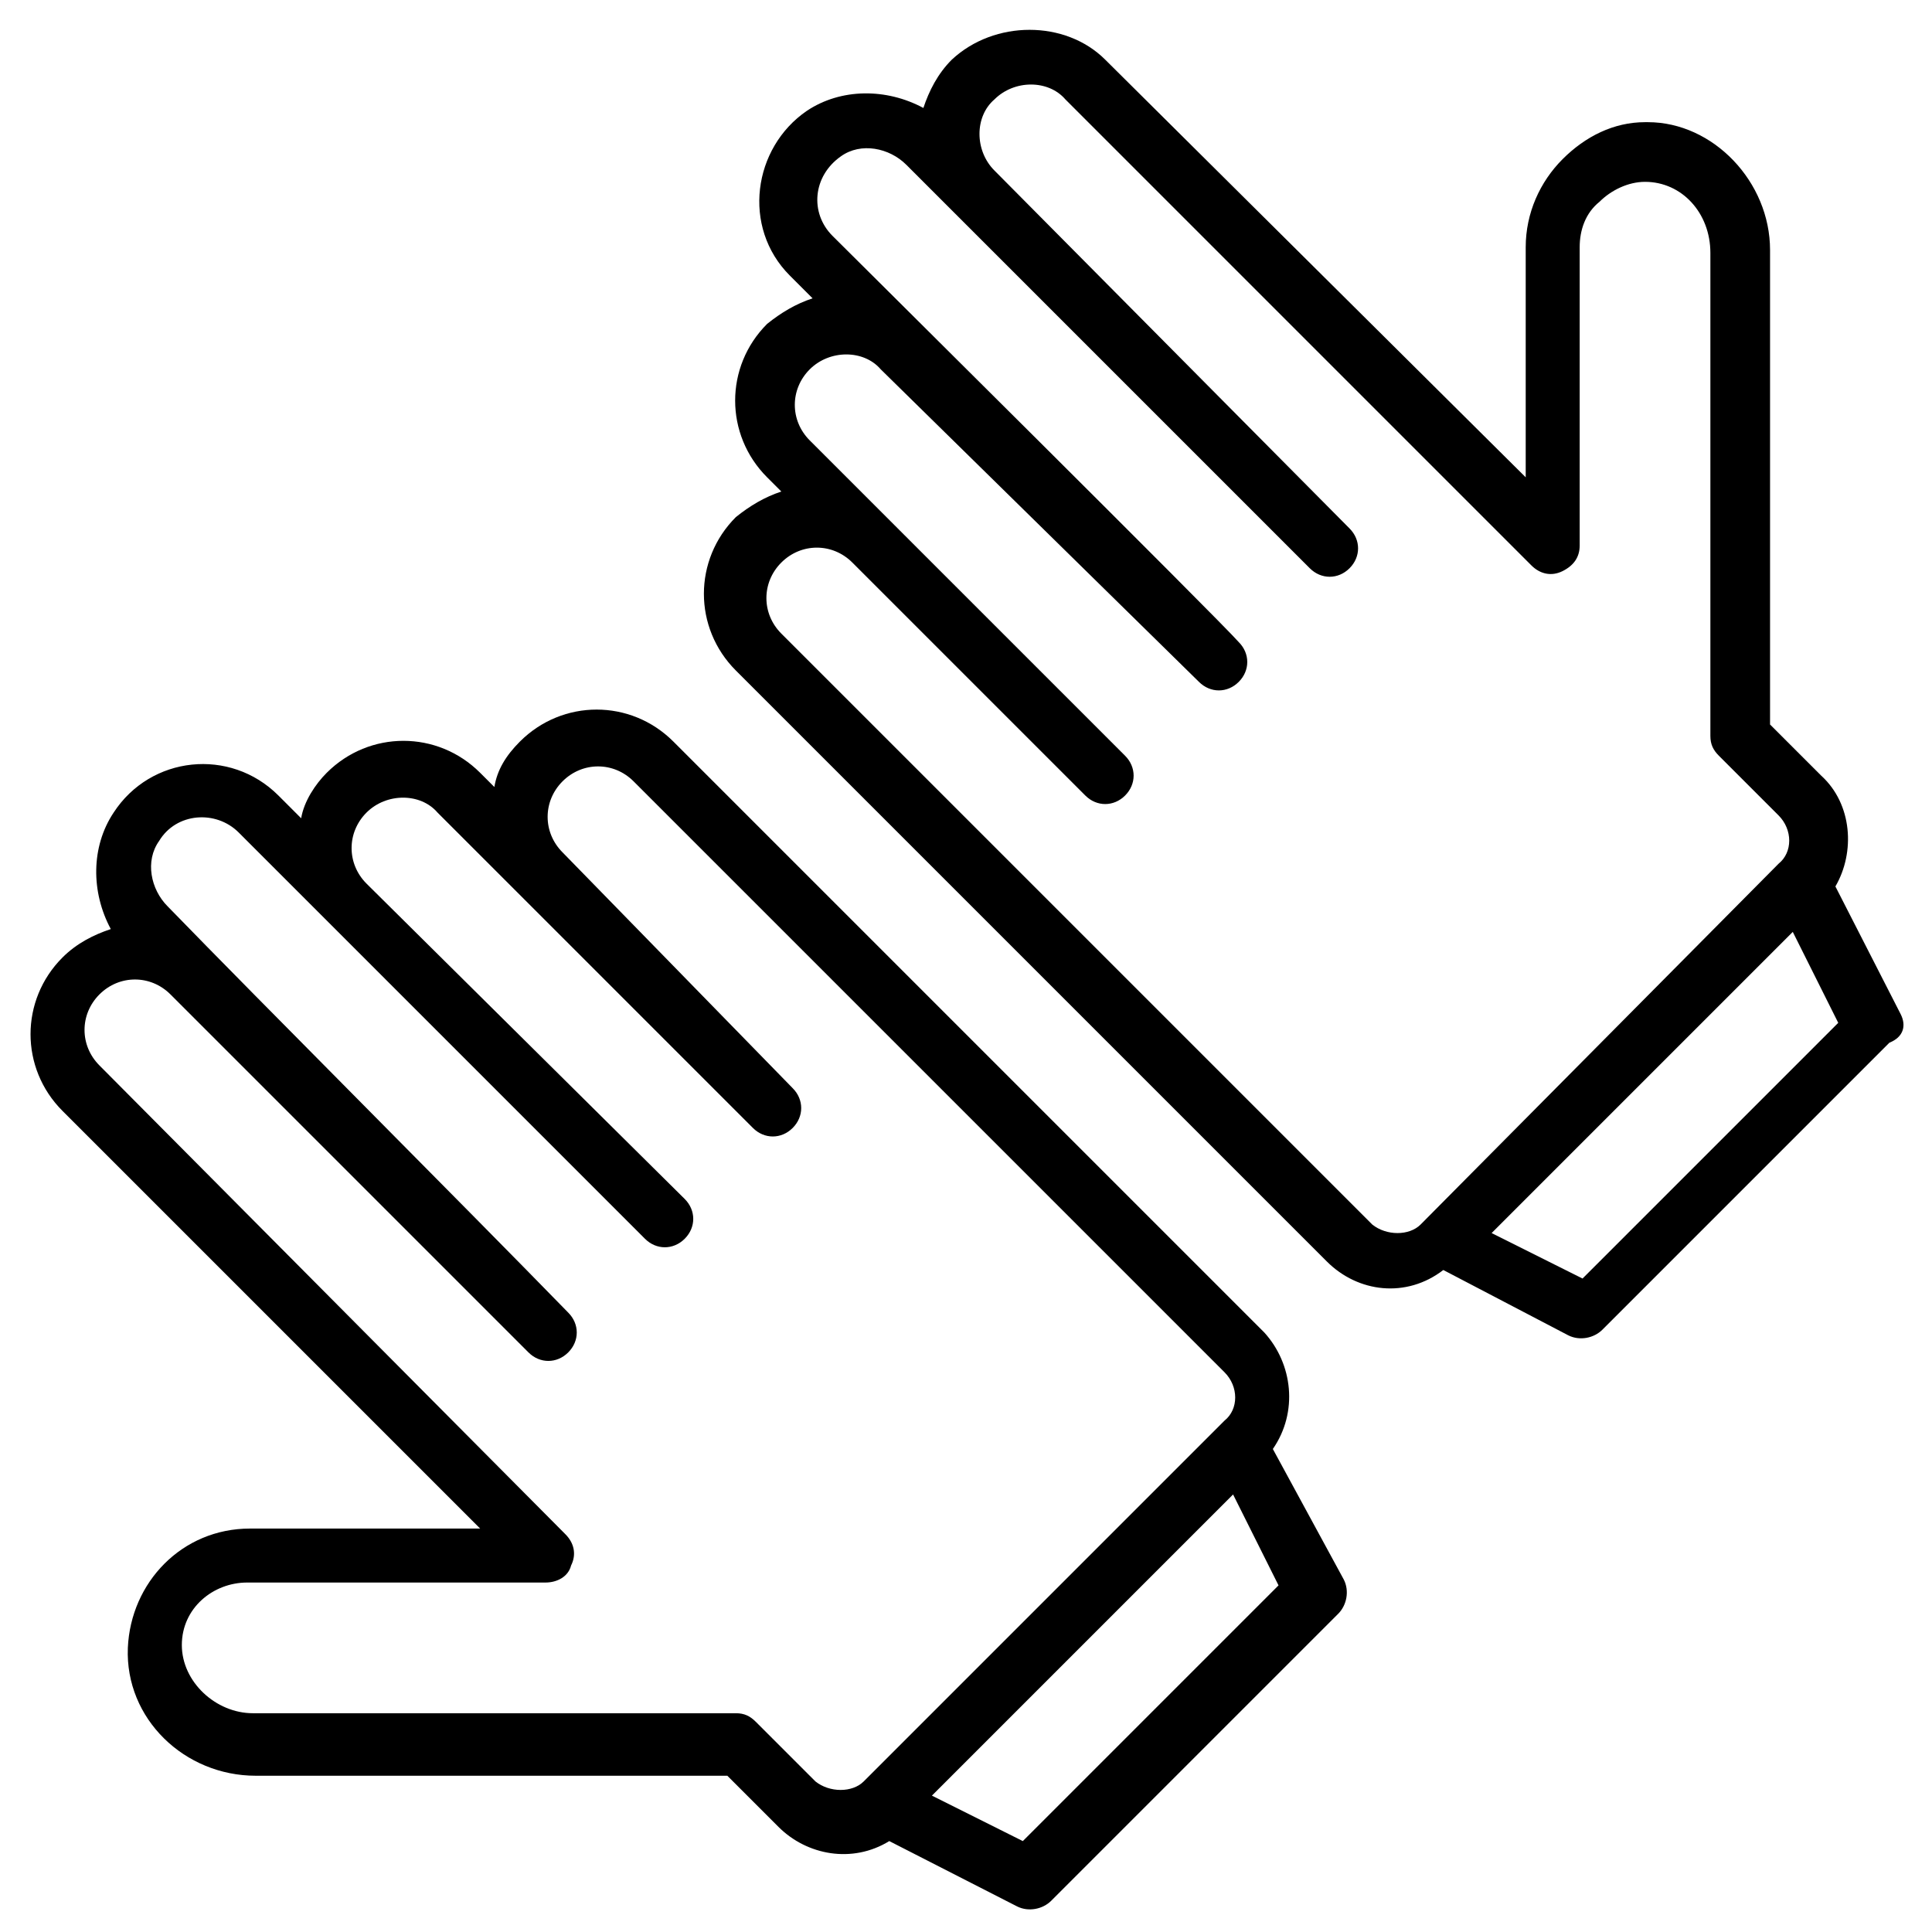
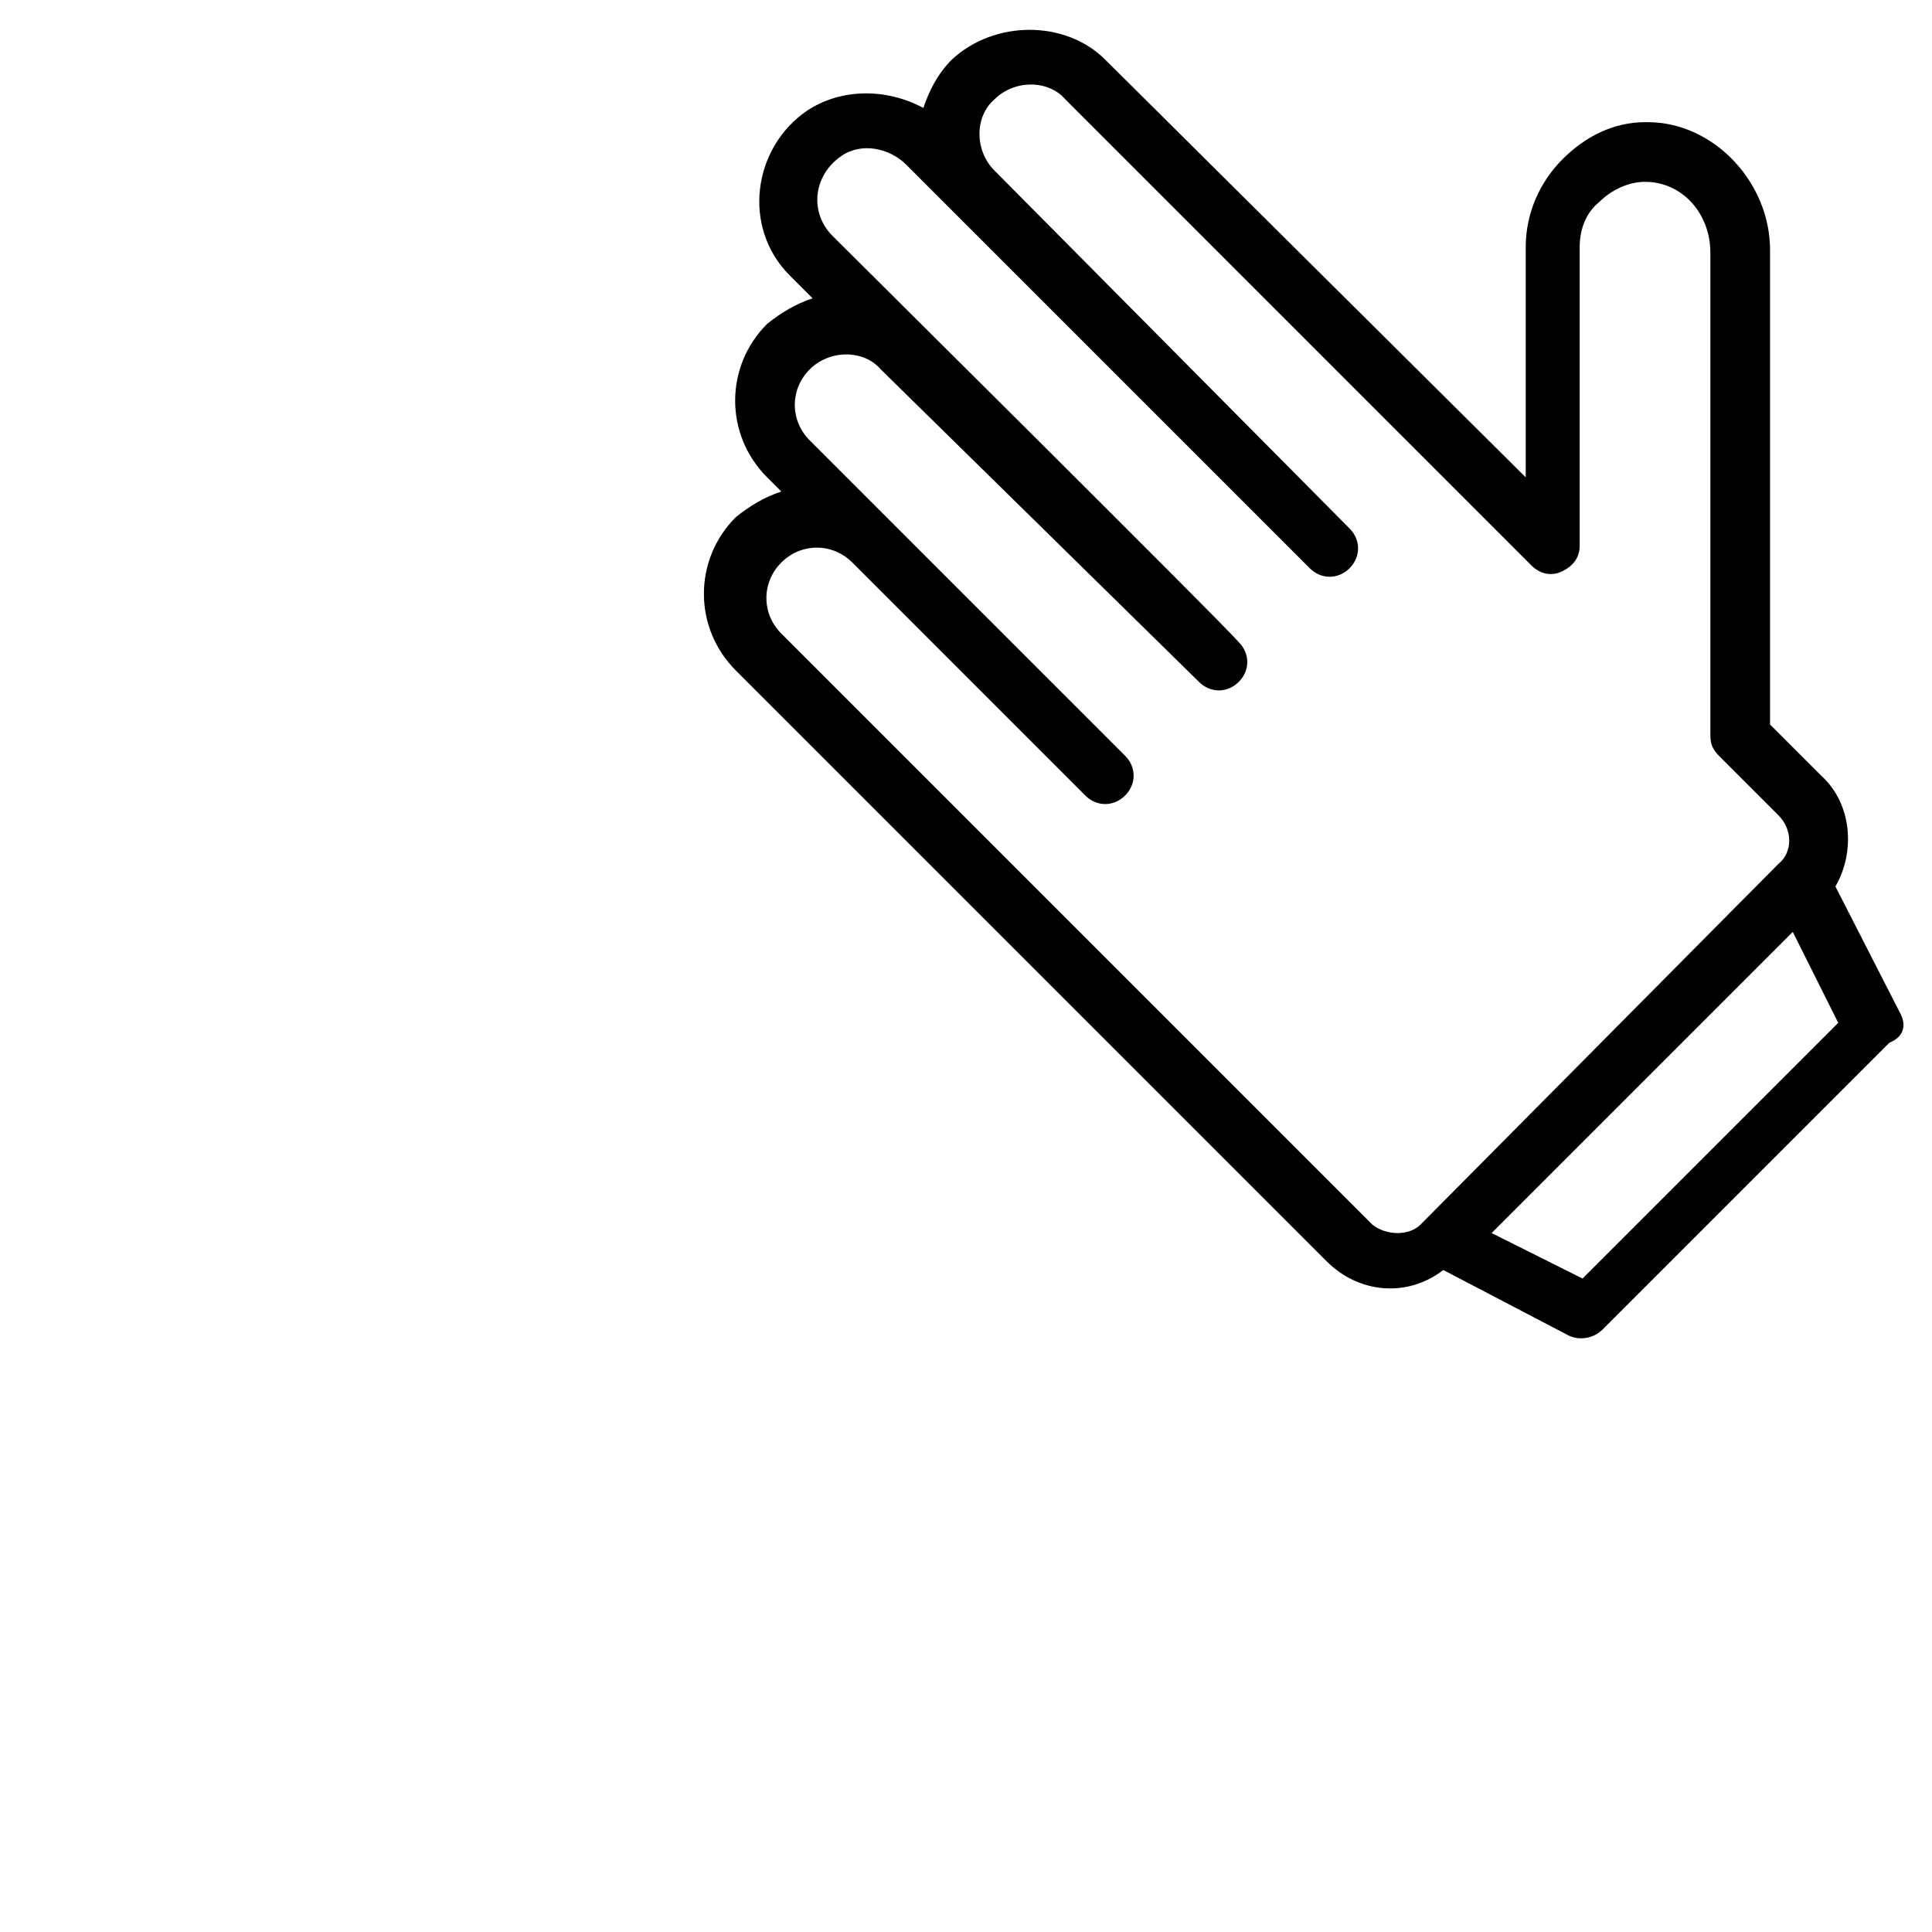
<svg xmlns="http://www.w3.org/2000/svg" id="Layer_1" height="512" viewBox="0 0 68 68" width="512">
  <g>
-     <path d="m44.8 51c.9-1.3.7-3-.3-4.1l-20.8-20.8c-1.5-1.5-3.9-1.5-5.4 0-.5.5-.8 1-.9 1.6l-.5-.5c-1.5-1.5-3.9-1.5-5.4 0-.4.4-.8 1-.9 1.6l-.8-.8c-1.7-1.7-4.5-1.4-5.8.6-.8 1.2-.8 2.8-.1 4.1-.6.2-1.2.5-1.7 1-1.5 1.5-1.5 3.9 0 5.4l14.7 14.7h-8.1c-2.4 0-4.2 1.9-4.3 4.2-.1 2.5 2 4.5 4.5 4.5h16.6l1.8 1.8c1 1 2.6 1.3 3.9.5l4.5 2.3c.4.2.9.1 1.2-.2l10.1-10.1c.3-.3.4-.8.2-1.2zm-16.1 11.7-2.1-2.1c-.2-.2-.4-.3-.7-.3h-17c-1.3 0-2.5-1.1-2.5-2.4s1.1-2.2 2.3-2.2h10.5c.4 0 .8-.2.9-.6.2-.4.1-.8-.2-1.1l-16.4-16.5c-.7-.7-.7-1.8 0-2.5s1.8-.7 2.5 0l12.6 12.6c.4.4 1 .4 1.4 0s.4-1 0-1.4c-3.8-3.9-10.8-10.9-14.1-14.3-.6-.6-.8-1.6-.3-2.3.6-1 2-1.1 2.8-.3 2.8 2.8 10.6 10.6 14.3 14.3.4.4 1 .4 1.4 0s.4-1 0-1.4l-11.2-11.1c-.7-.7-.7-1.8 0-2.5s1.9-.7 2.5 0l11.1 11.1c.4.4 1 .4 1.4 0s.4-1 0-1.4l-8.1-8.3c-.7-.7-.7-1.8 0-2.5s1.8-.7 2.5 0l20.8 20.8c.5.5.5 1.3 0 1.7-4.5 4.5-7.8 7.8-12.7 12.7-.4.4-1.2.4-1.7 0zm7.3 2.1-3.2-1.6 10.6-10.6 1.6 3.2z" />
    <path d="m66.9 35.7-2.3-4.5c.7-1.2.6-2.9-.5-3.9l-1.8-1.8v-16.7c0-2.4-2-4.5-4.3-4.5h-.1c-1.1 0-2.1.5-2.9 1.3s-1.3 1.9-1.3 3.1v8.1l-14.8-14.7c-1.4-1.4-3.9-1.4-5.4 0-.5.5-.8 1.1-1 1.7-1.3-.7-2.9-.7-4.1.1-1.9 1.3-2.3 4.1-.6 5.8l.8.8c-.6.2-1.1.5-1.6.9-1.5 1.5-1.5 3.9 0 5.4l.5.5c-.6.2-1.1.5-1.6.9-1.5 1.5-1.5 3.9 0 5.4l20.8 20.8c1.1 1.1 2.8 1.3 4.1.3l4.4 2.3c.4.2.9.1 1.2-.2l10.1-10.1c.5-.2.6-.6.4-1zm-18.6 7.4-20.8-20.8c-.7-.7-.7-1.8 0-2.5s1.8-.7 2.5 0l8.2 8.2c.4.4 1 .4 1.4 0s.4-1 0-1.4c-2.7-2.7-8.5-8.5-11.1-11.1-.7-.7-.7-1.8 0-2.5s1.9-.7 2.5 0l11.2 11c.4.4 1 .4 1.4 0s.4-1 0-1.4c-.7-.8-13.4-13.4-14.3-14.3-.8-.8-.7-2.1.3-2.8.7-.5 1.7-.3 2.3.3 2.9 2.9 11 11 14.2 14.2.4.4 1 .4 1.4 0s.4-1 0-1.4l-12.5-12.6c-.7-.7-.7-1.9 0-2.5.7-.7 1.9-.7 2.5 0l16.4 16.4c.3.3.7.4 1.1.2s.6-.5.6-.9v-10.5c0-.6.2-1.2.7-1.6.4-.4 1-.7 1.6-.7 1.3 0 2.3 1.1 2.3 2.5v17c0 .3.1.5.3.7l2.1 2.1c.5.5.5 1.3 0 1.7l-12.6 12.7c-.4.4-1.2.4-1.7 0zm7.4 1.9-3.2-1.6c1-1 9.5-9.5 10.6-10.6l1.6 3.2z" />
  </g>
</svg>